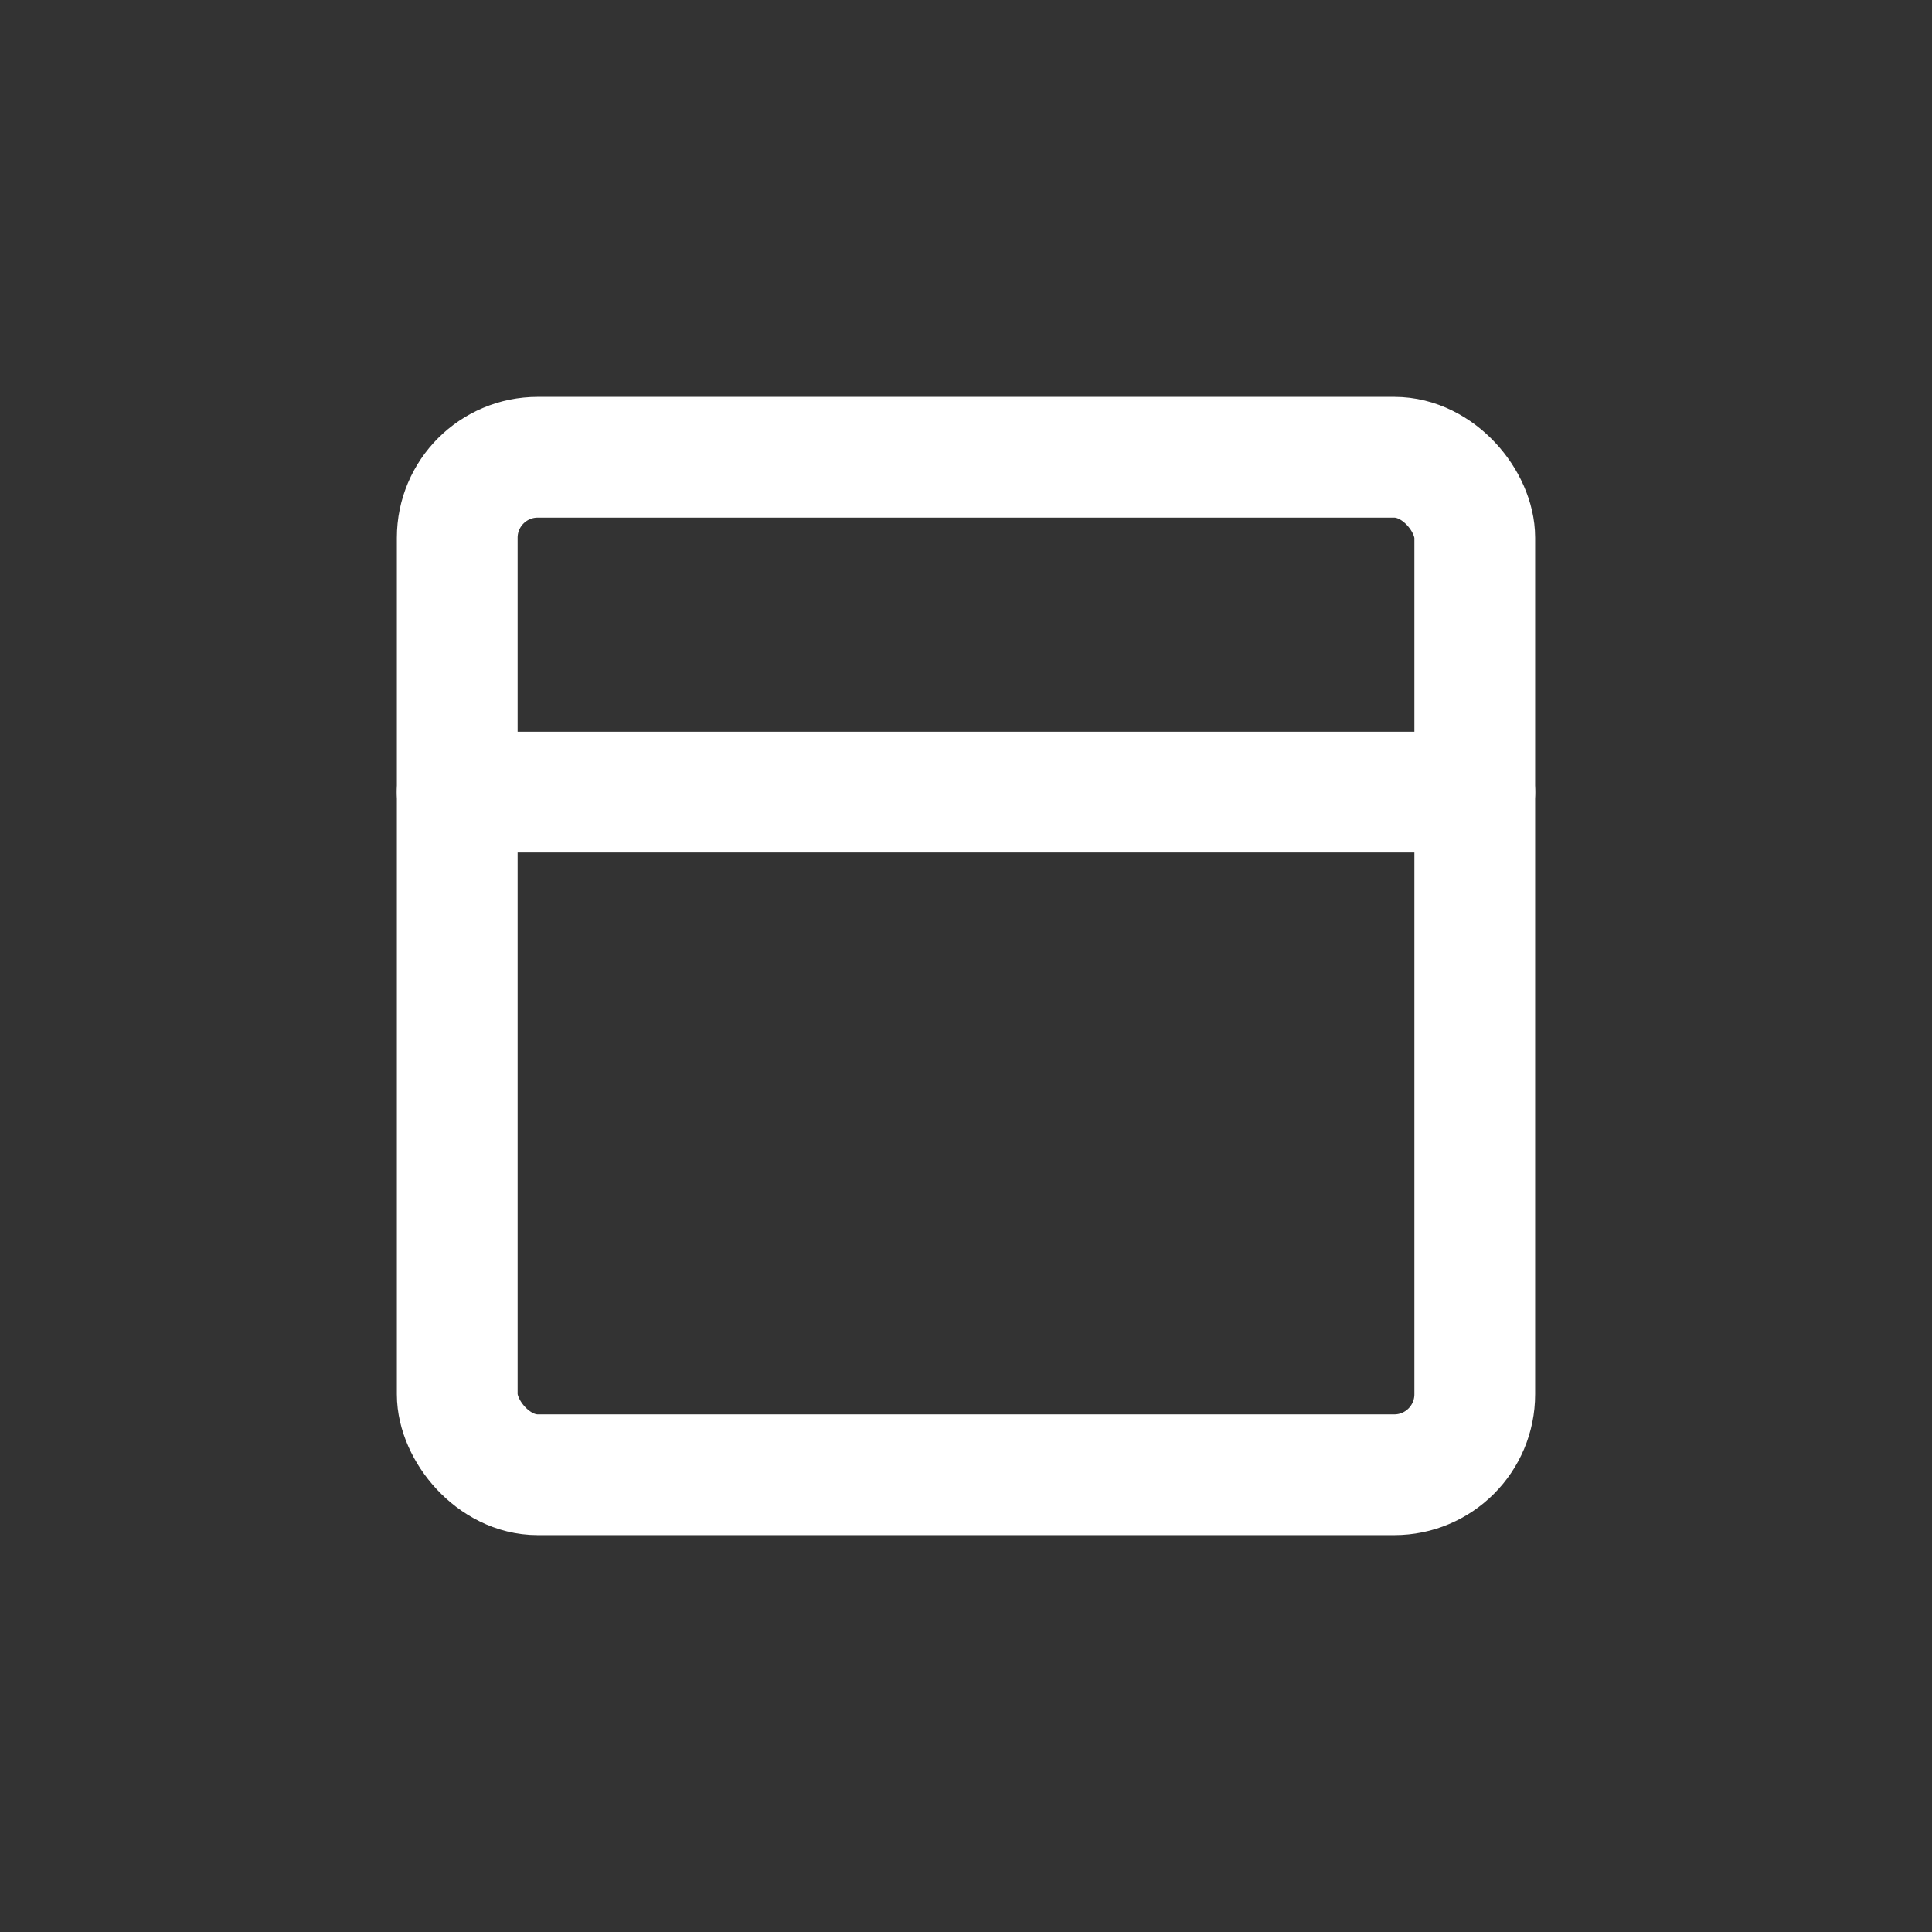
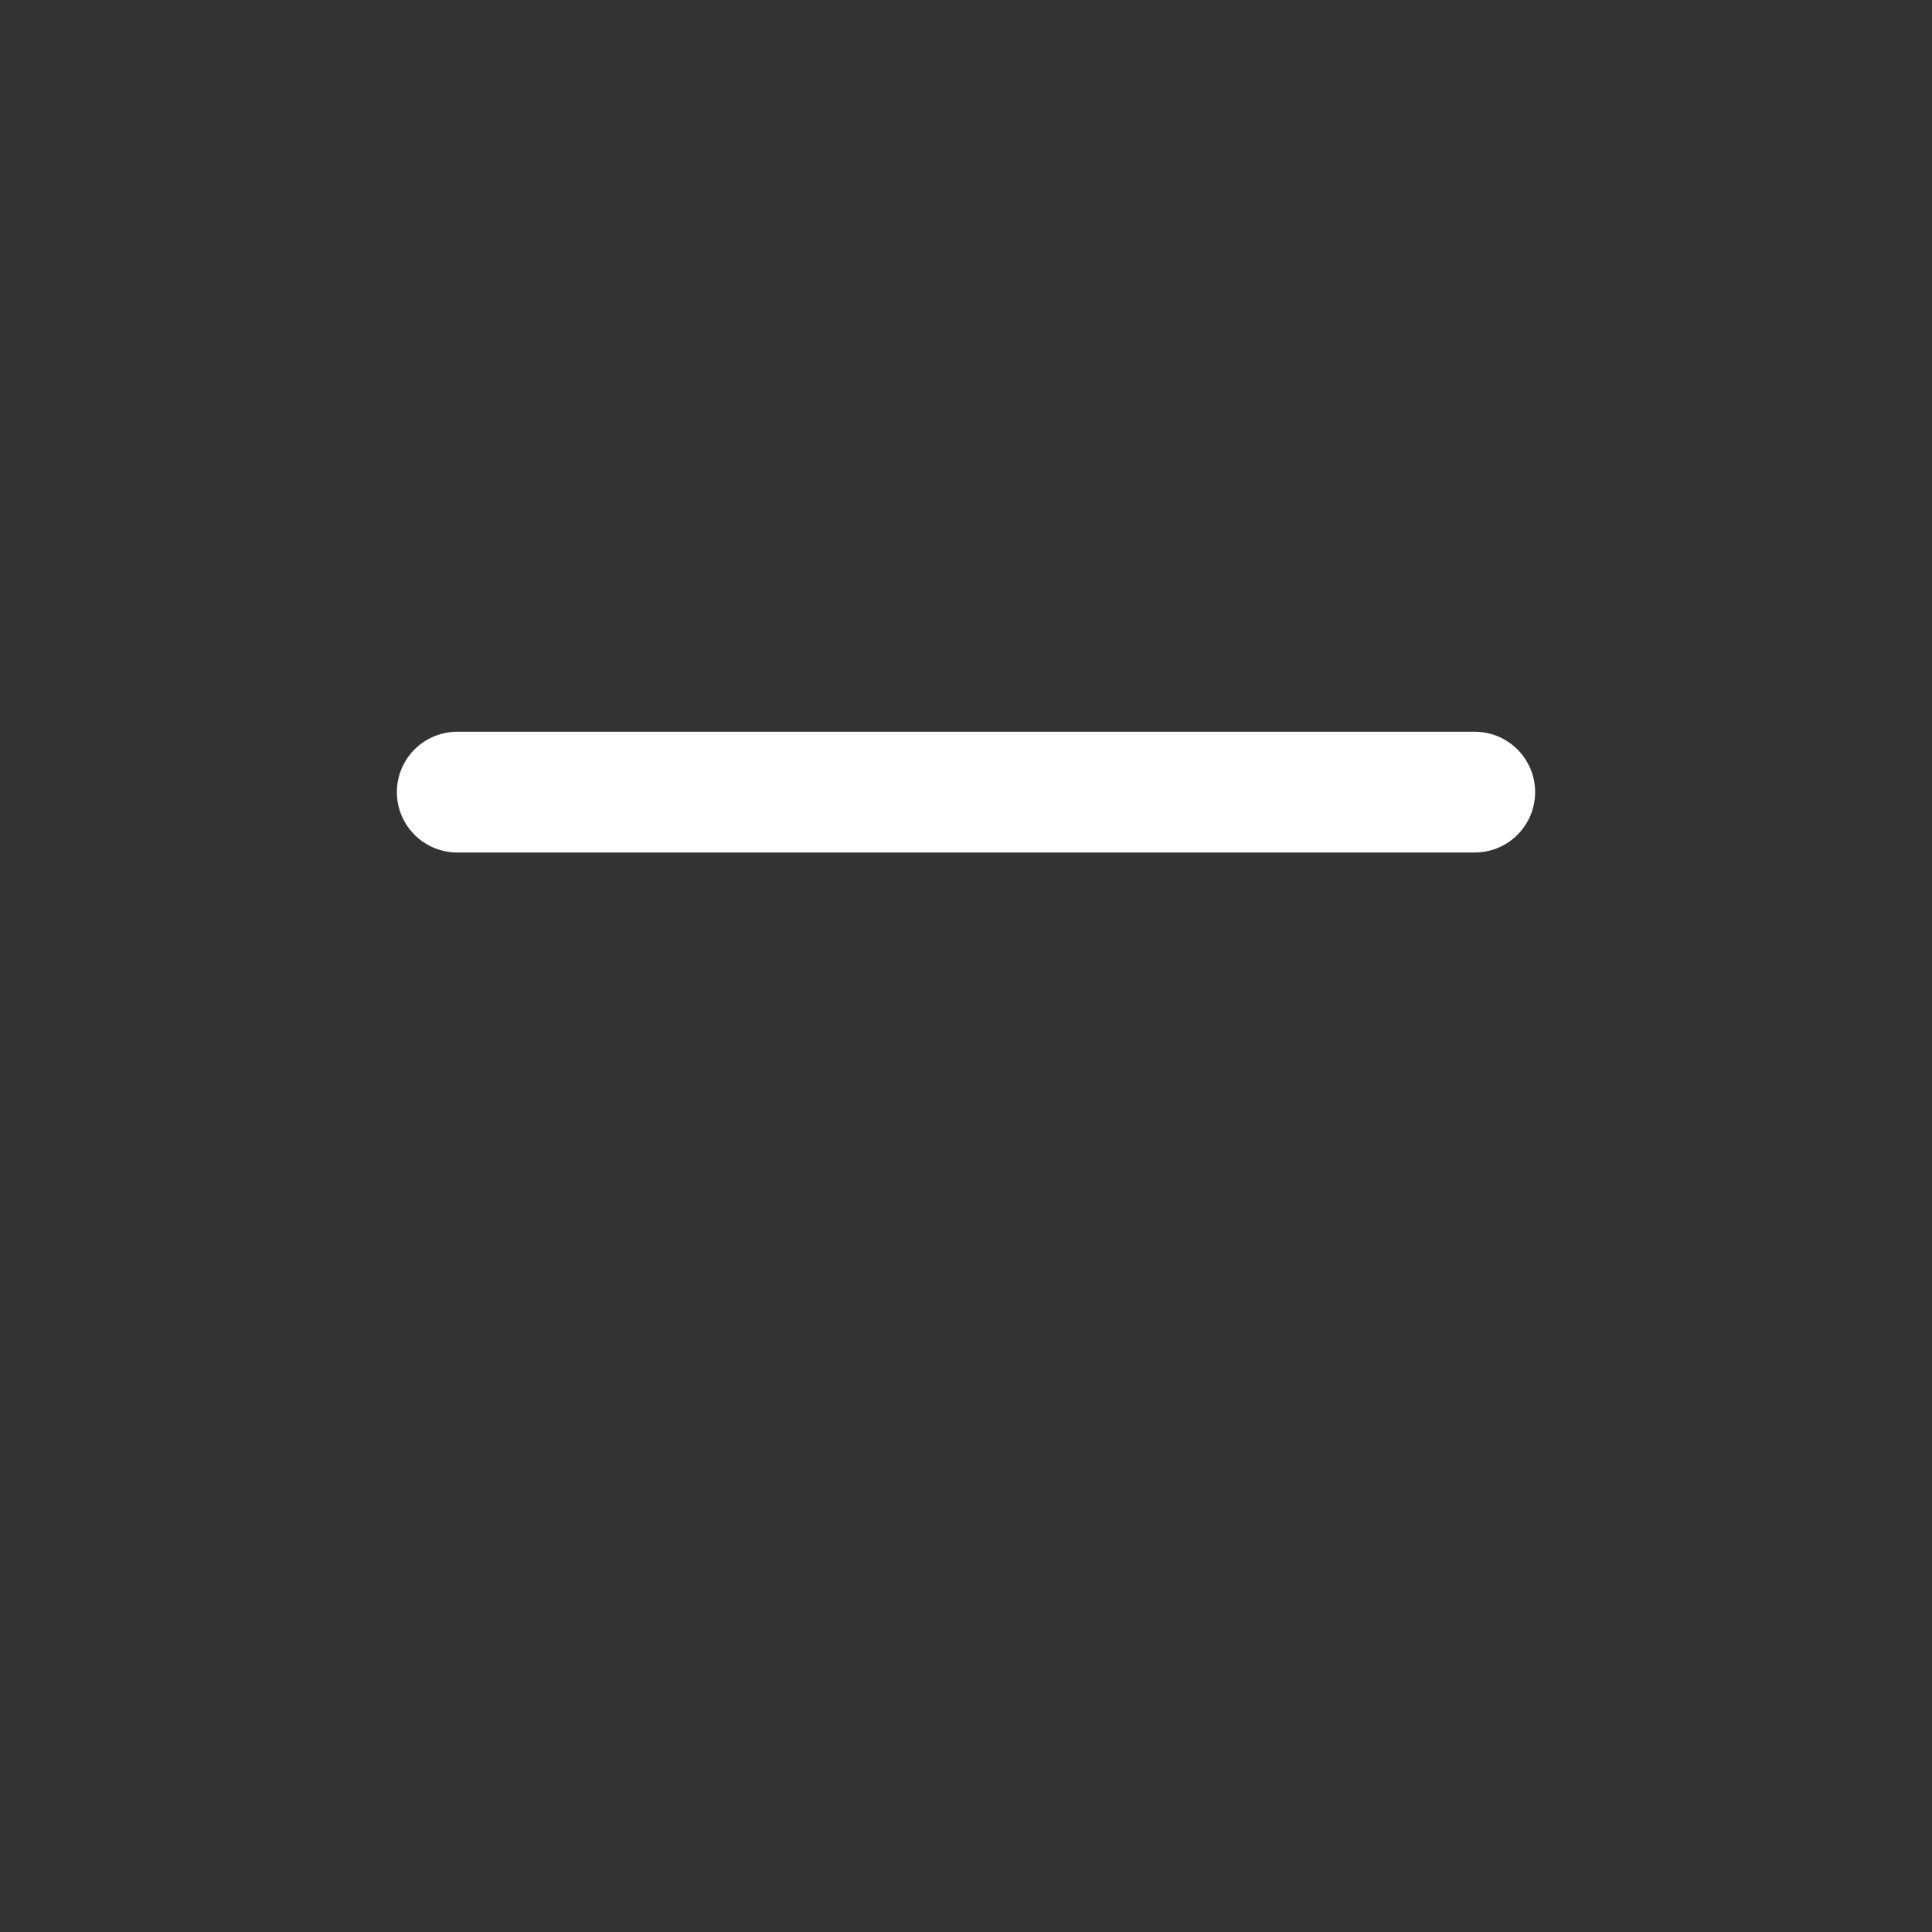
<svg xmlns="http://www.w3.org/2000/svg" id="Layer_1" data-name="Layer 1" viewBox="0 0 24 24">
  <rect x="0" y="0" width="24" height="24" fill="#333333" stroke="none" />
  <defs>
    <style>.cls-1{fill:none;stroke:#ffffff;stroke-linecap:round;stroke-linejoin:round;stroke-width:1.5px;}</style>
  </defs>
  <line class="cls-1" x1="18.32" y1="9.84" x2="5.68" y2="9.84" />
-   <rect class="cls-1" x="5.68" y="5.68" width="12.64" height="12.64" rx="1" />
</svg>